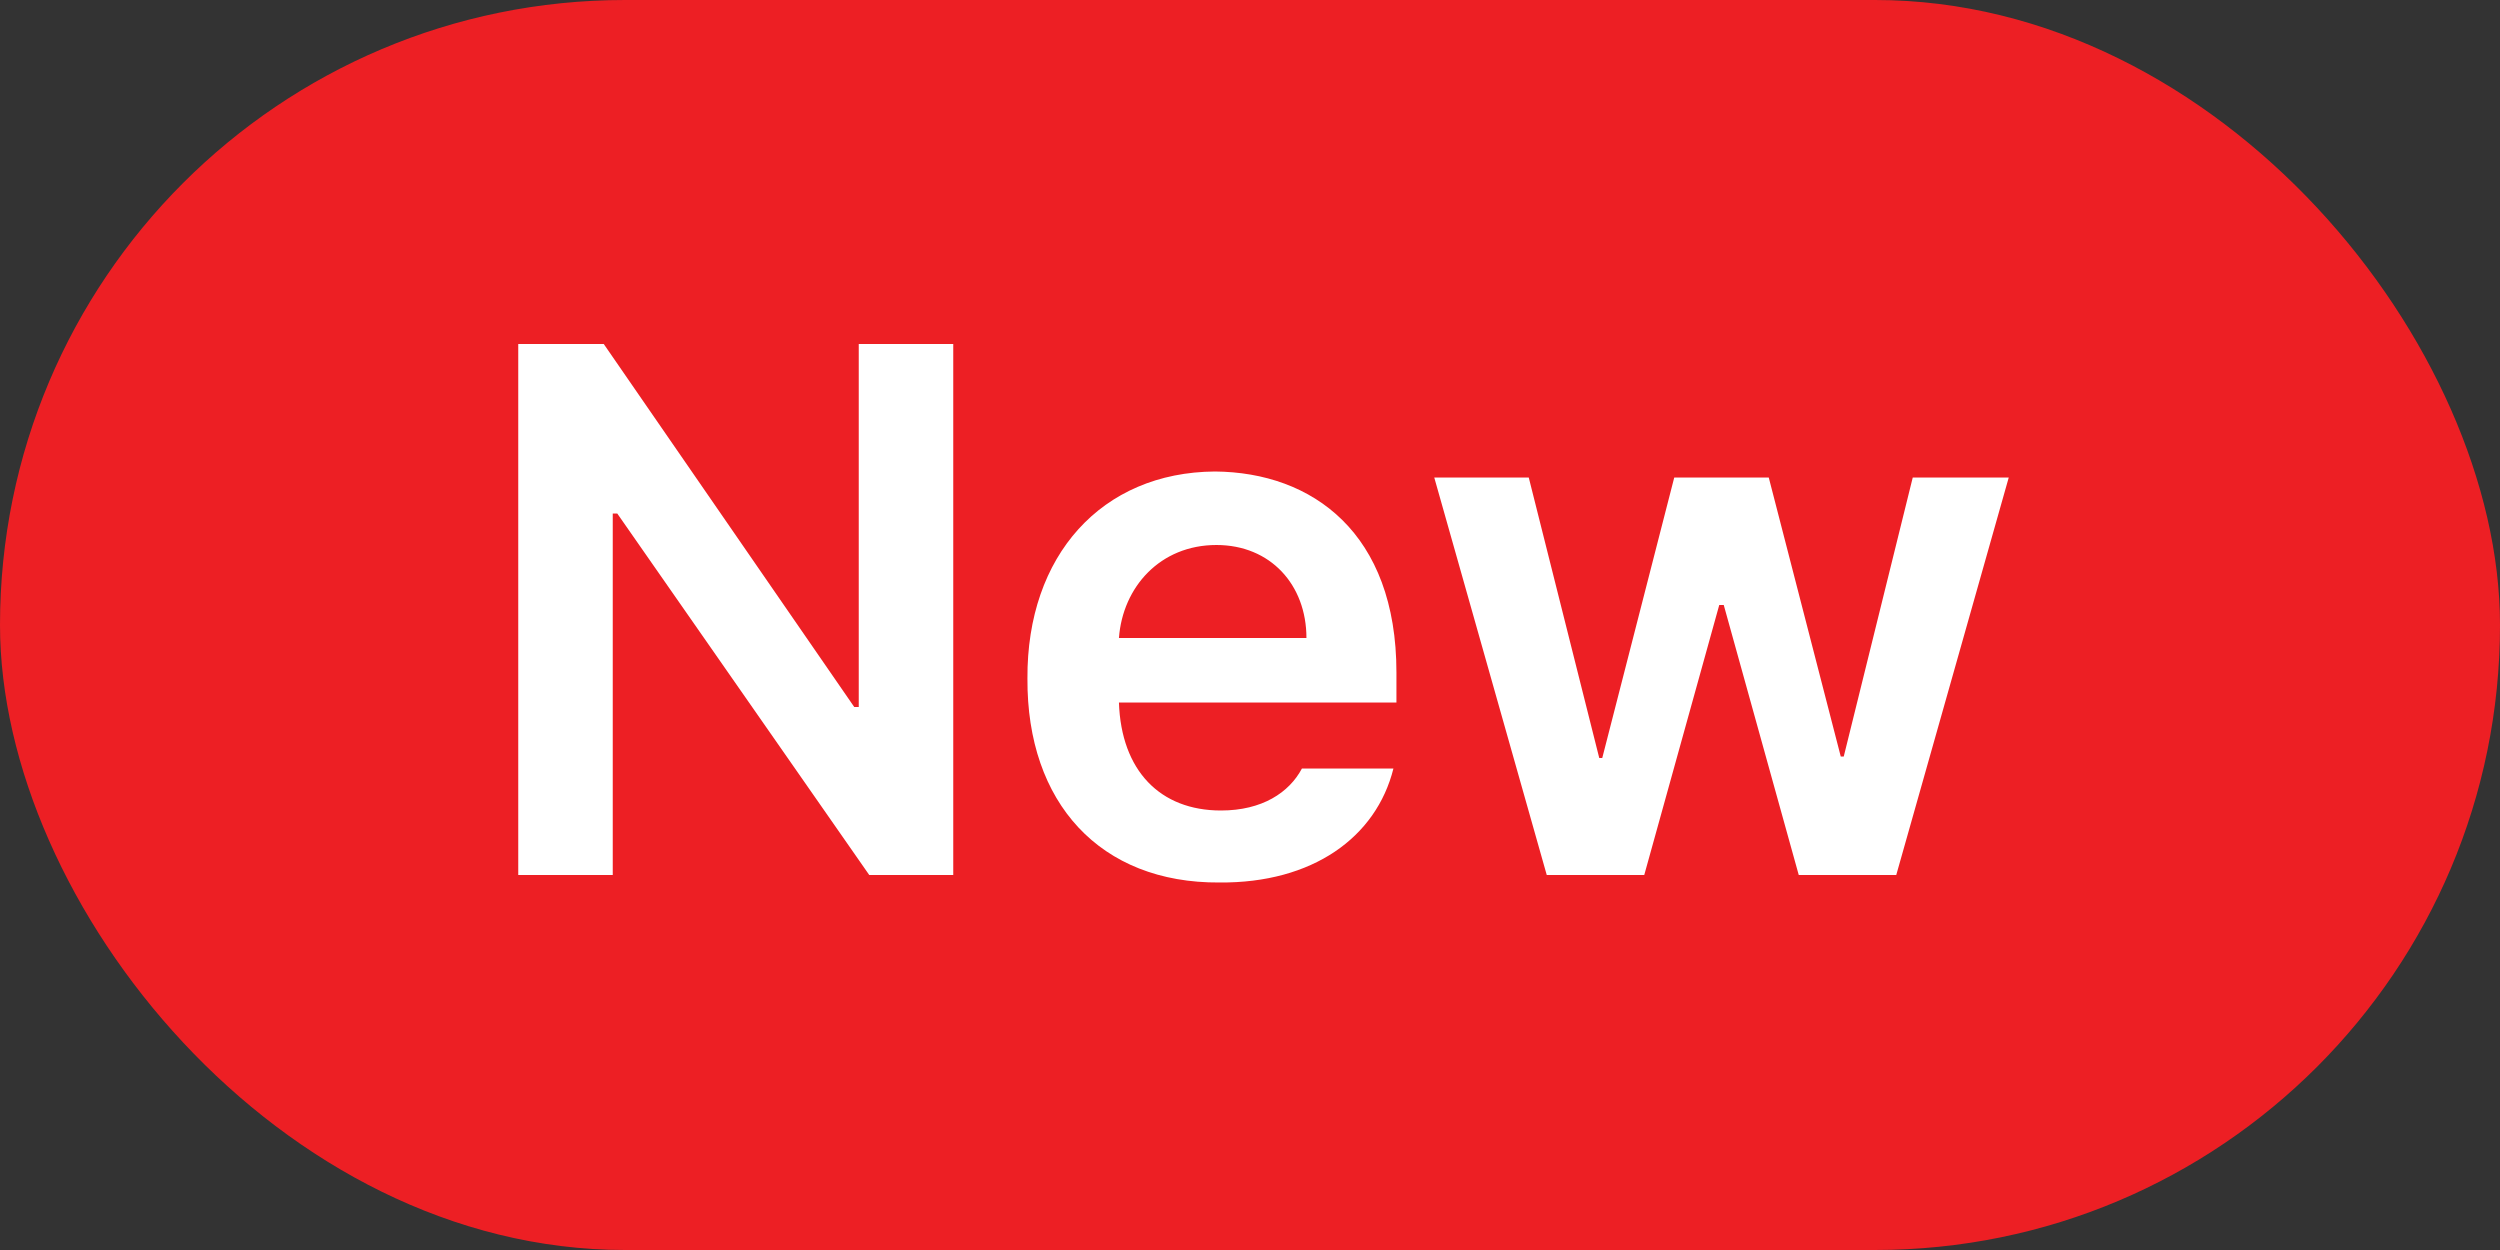
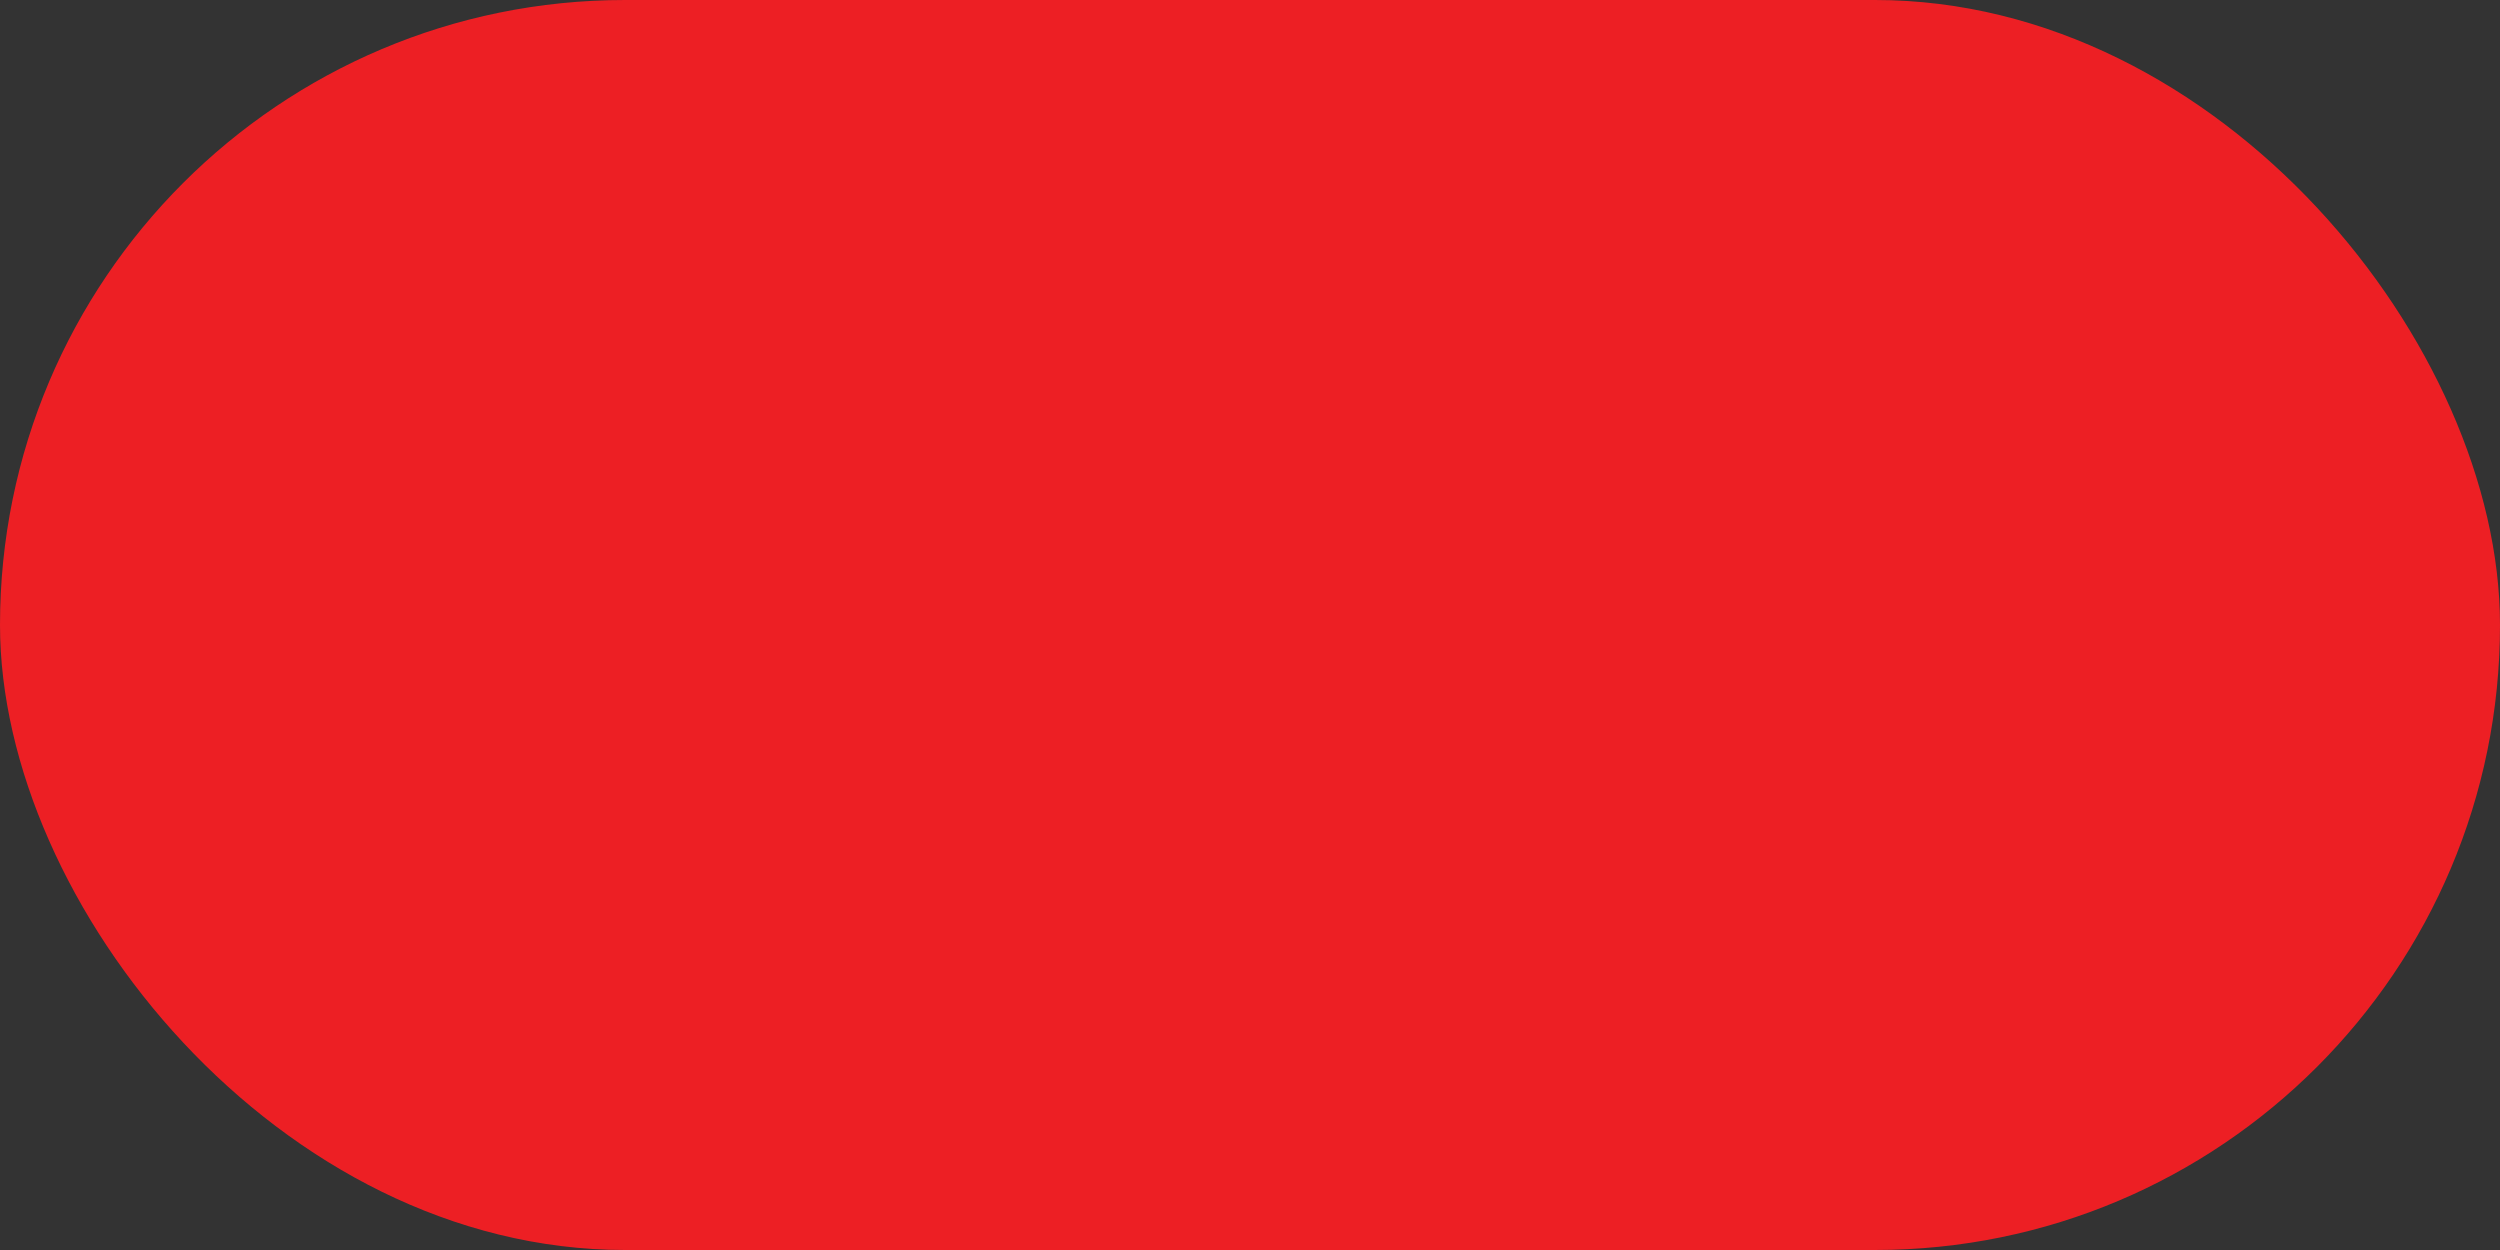
<svg xmlns="http://www.w3.org/2000/svg" width="40" height="20" viewBox="0 0 40 20" fill="none">
  <rect x="0" y="0" width="40" height="20" fill="#333333" stroke="none" />
  <rect width="40" height="20" rx="10" fill="#ED1F24" />
-   <path d="M15.252 5.504V14H13.908L9.876 8.216H9.804V14H8.292V5.504H9.66L13.668 11.312H13.74V5.504H15.252ZM19.511 14.12C17.603 14.132 16.427 12.848 16.439 10.856C16.427 8.888 17.627 7.556 19.439 7.544C20.999 7.556 22.343 8.528 22.343 10.76V11.24H17.903C17.939 12.332 18.563 12.968 19.535 12.968C20.195 12.968 20.627 12.68 20.831 12.296H22.295C22.019 13.4 20.999 14.132 19.511 14.12ZM17.903 10.208H20.903C20.903 9.356 20.327 8.72 19.463 8.72C18.563 8.72 17.963 9.392 17.903 10.208ZM24.748 14L22.948 7.64H24.46L25.588 12.128H25.636L26.788 7.64H28.3L29.452 12.104H29.5L30.604 7.64H32.14L30.34 14H28.78L27.58 9.68H27.508L26.308 14H24.748Z" fill="white" />
</svg>